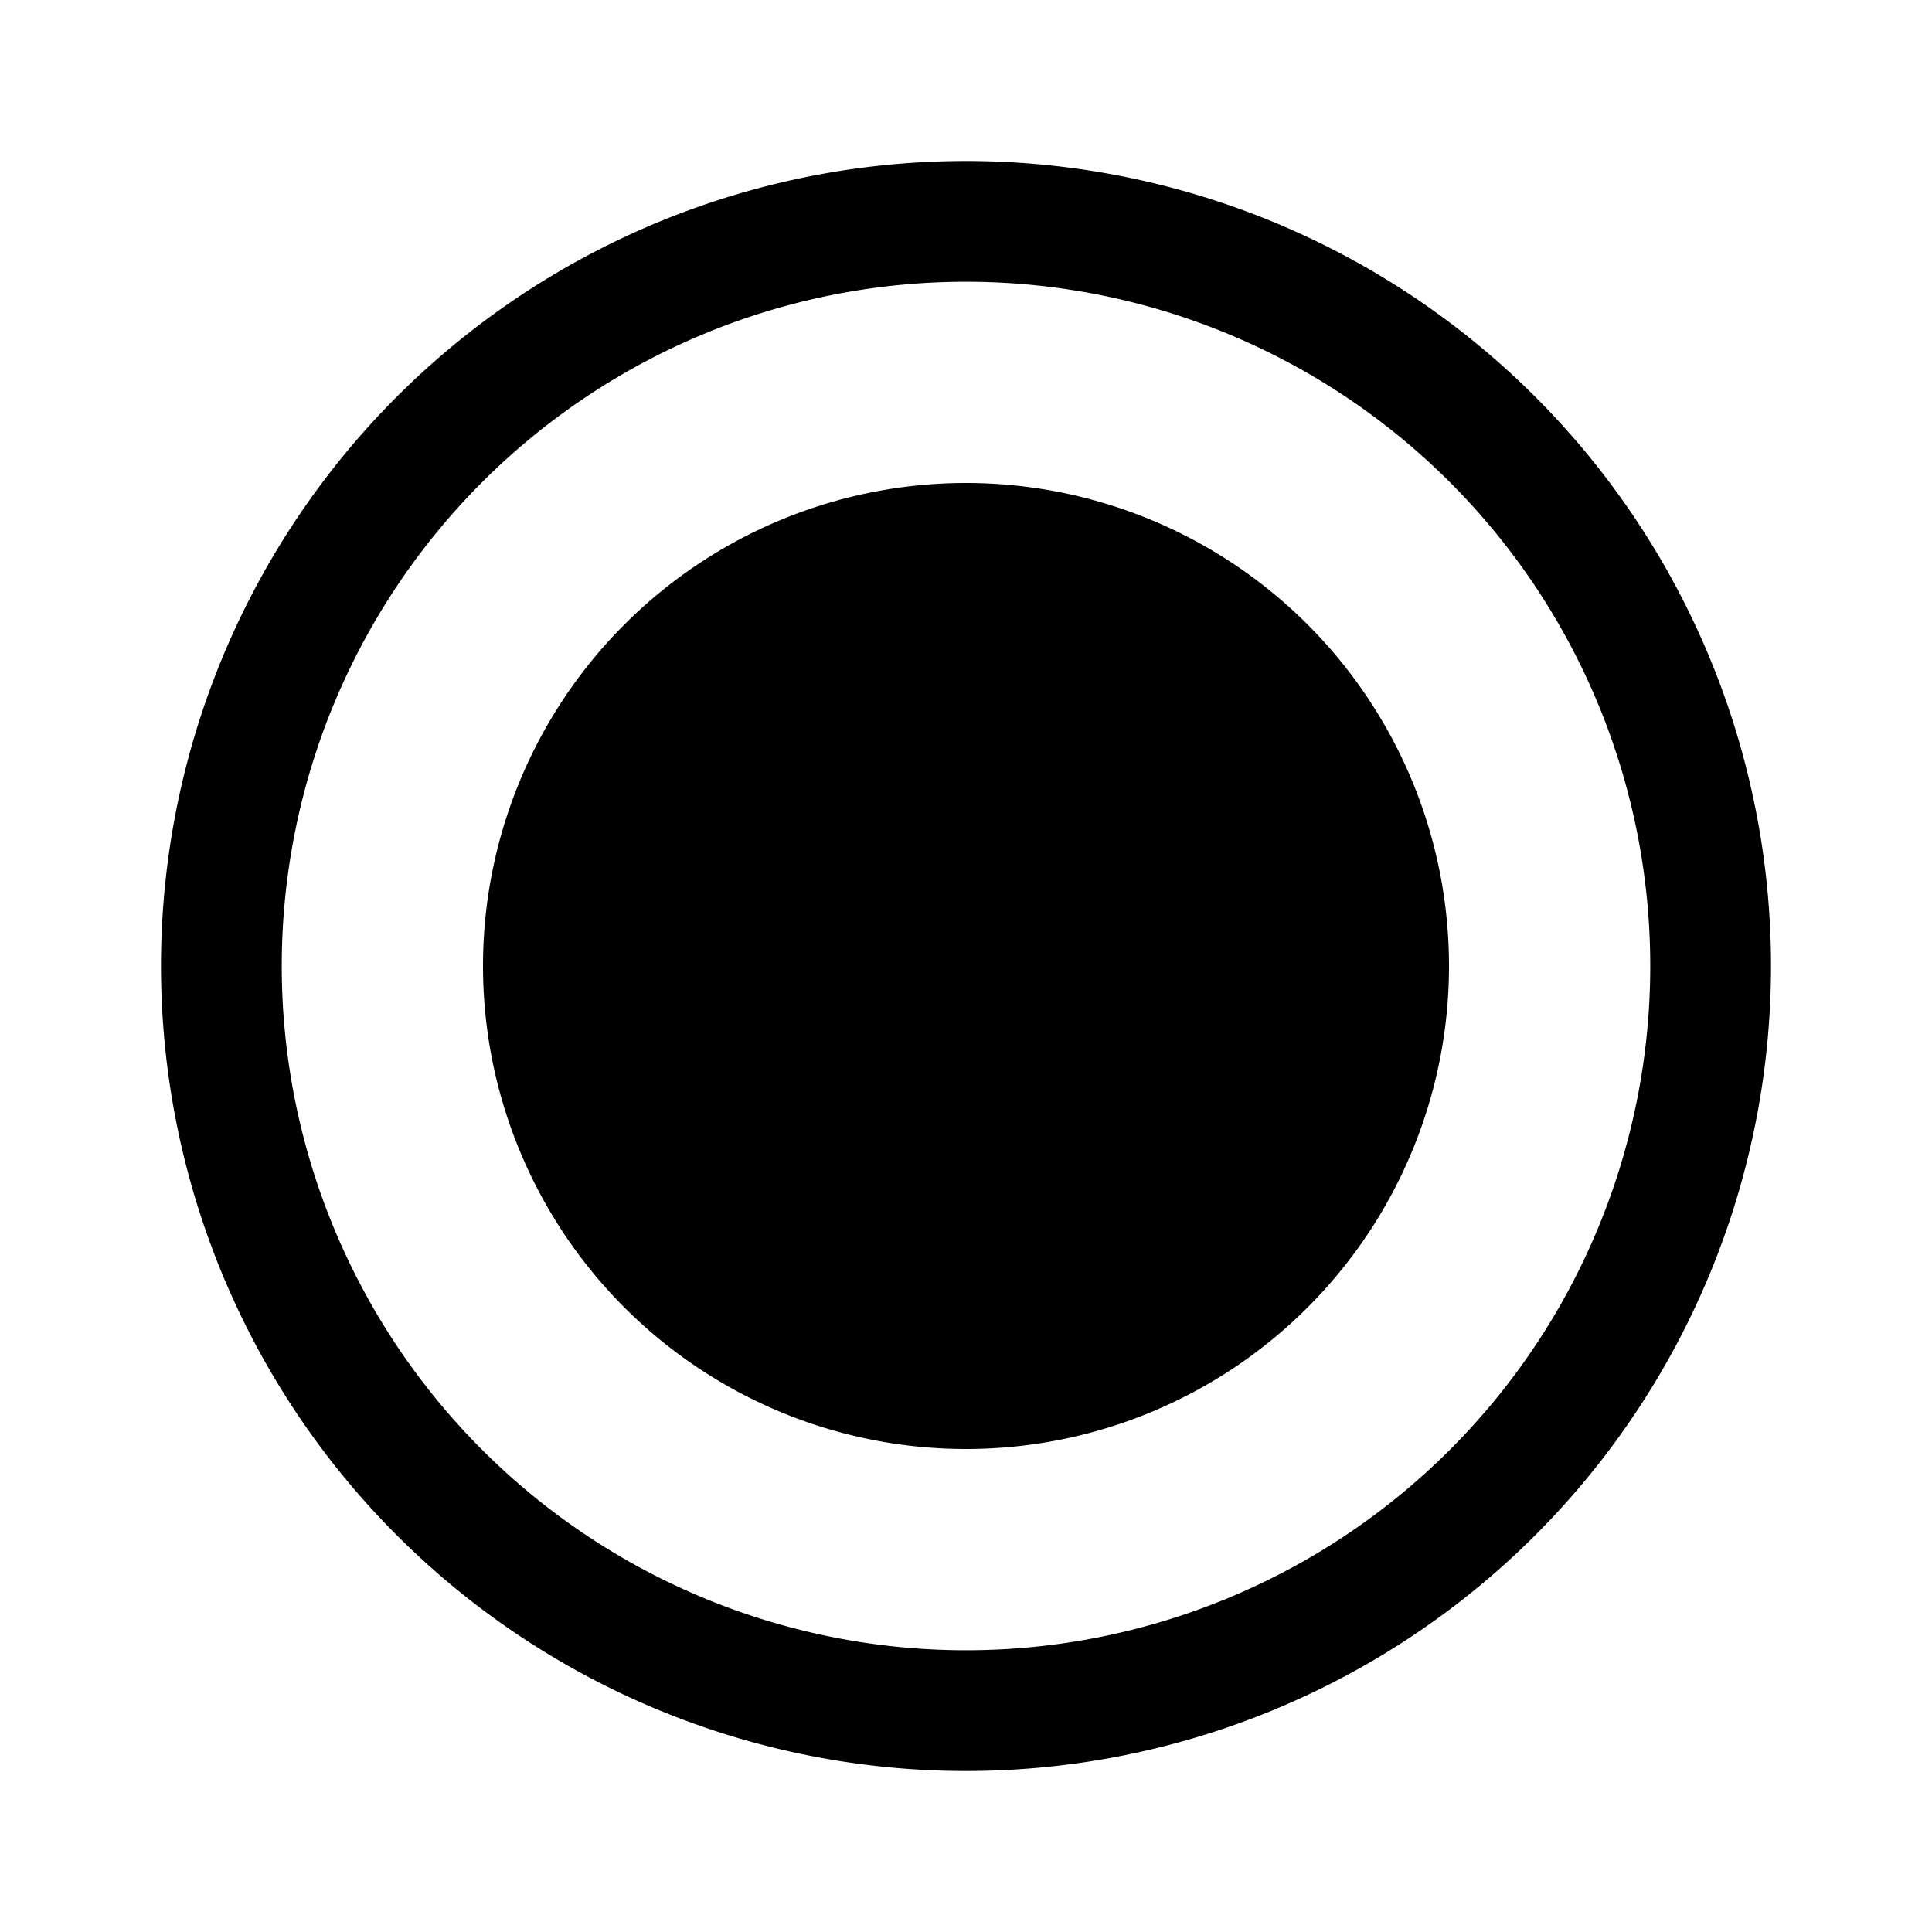
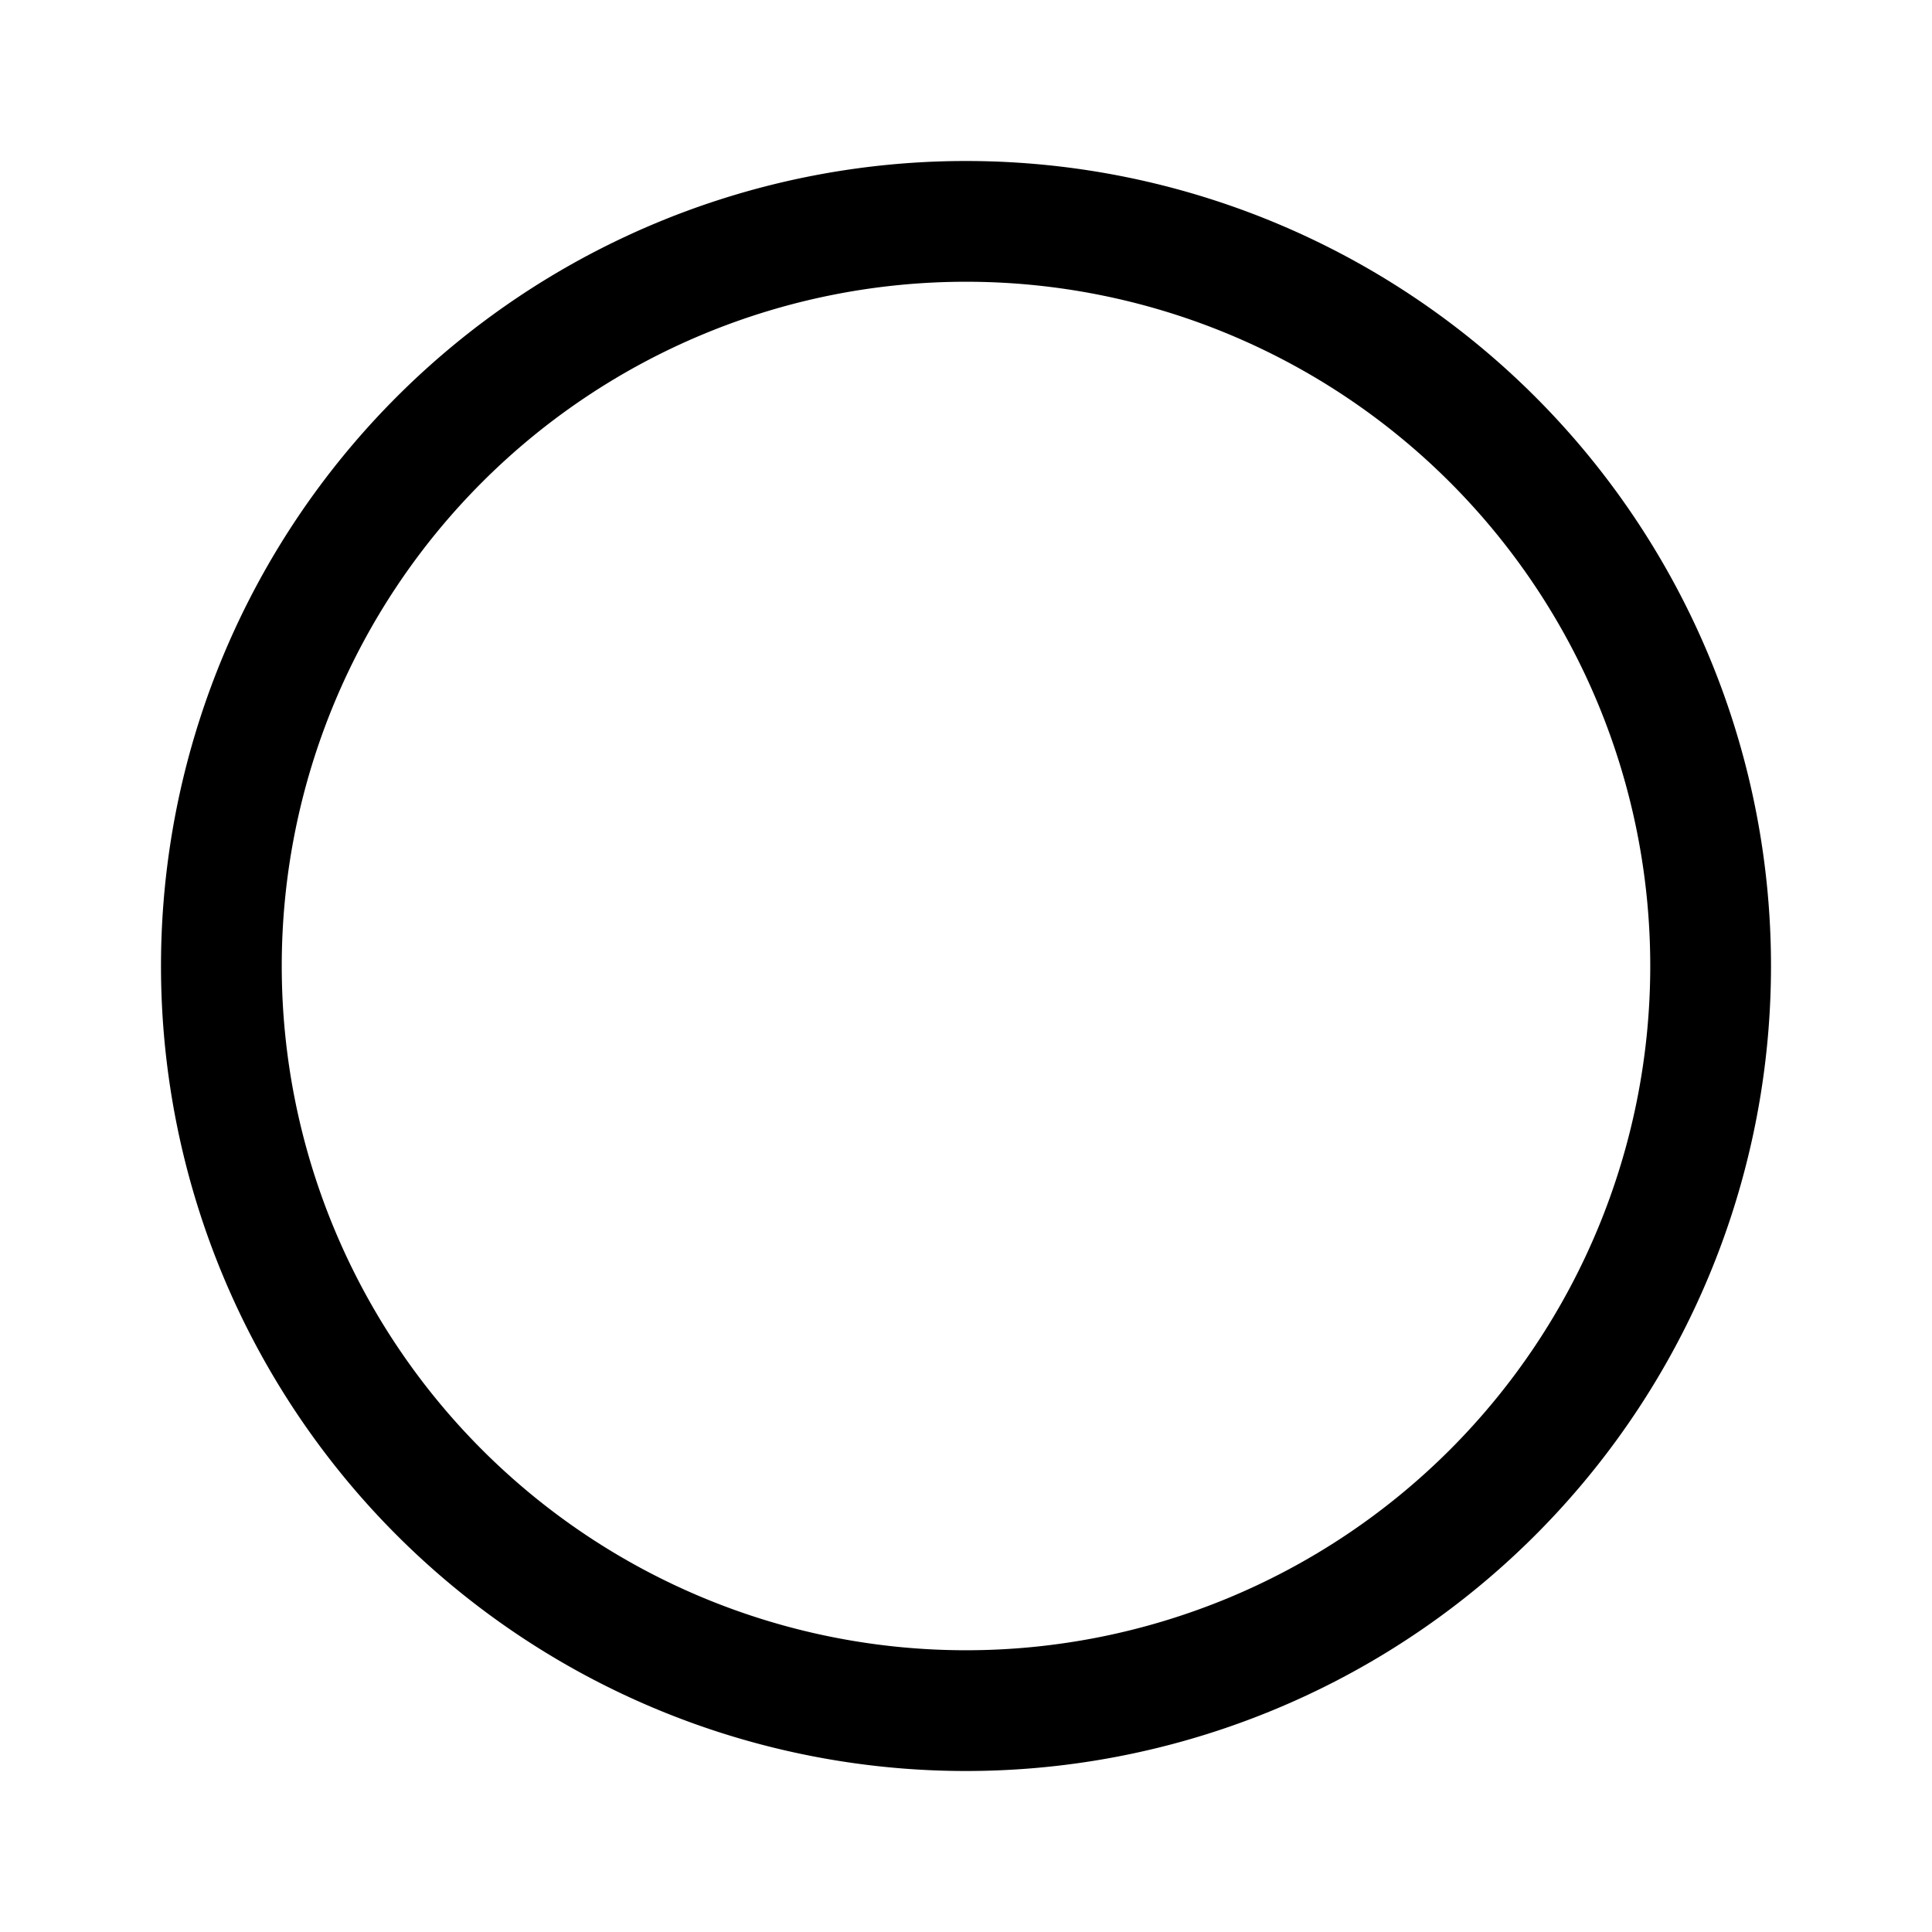
<svg xmlns="http://www.w3.org/2000/svg" width="24" height="24" viewBox="0 0 24 24">
-   <path d="M12 18a6 6 0 1 0 0-12 6 6 0 0 0 0 12Zm0-16a10 10 0 1 0 0 20 10 10 0 0 0 0-20ZM3.5 12a8.5 8.5 0 1 1 17 0 8.5 8.5 0 0 1-17 0Z" />
+   <path d="M12 18Zm0-16a10 10 0 1 0 0 20 10 10 0 0 0 0-20ZM3.5 12a8.5 8.5 0 1 1 17 0 8.5 8.5 0 0 1-17 0Z" />
</svg>